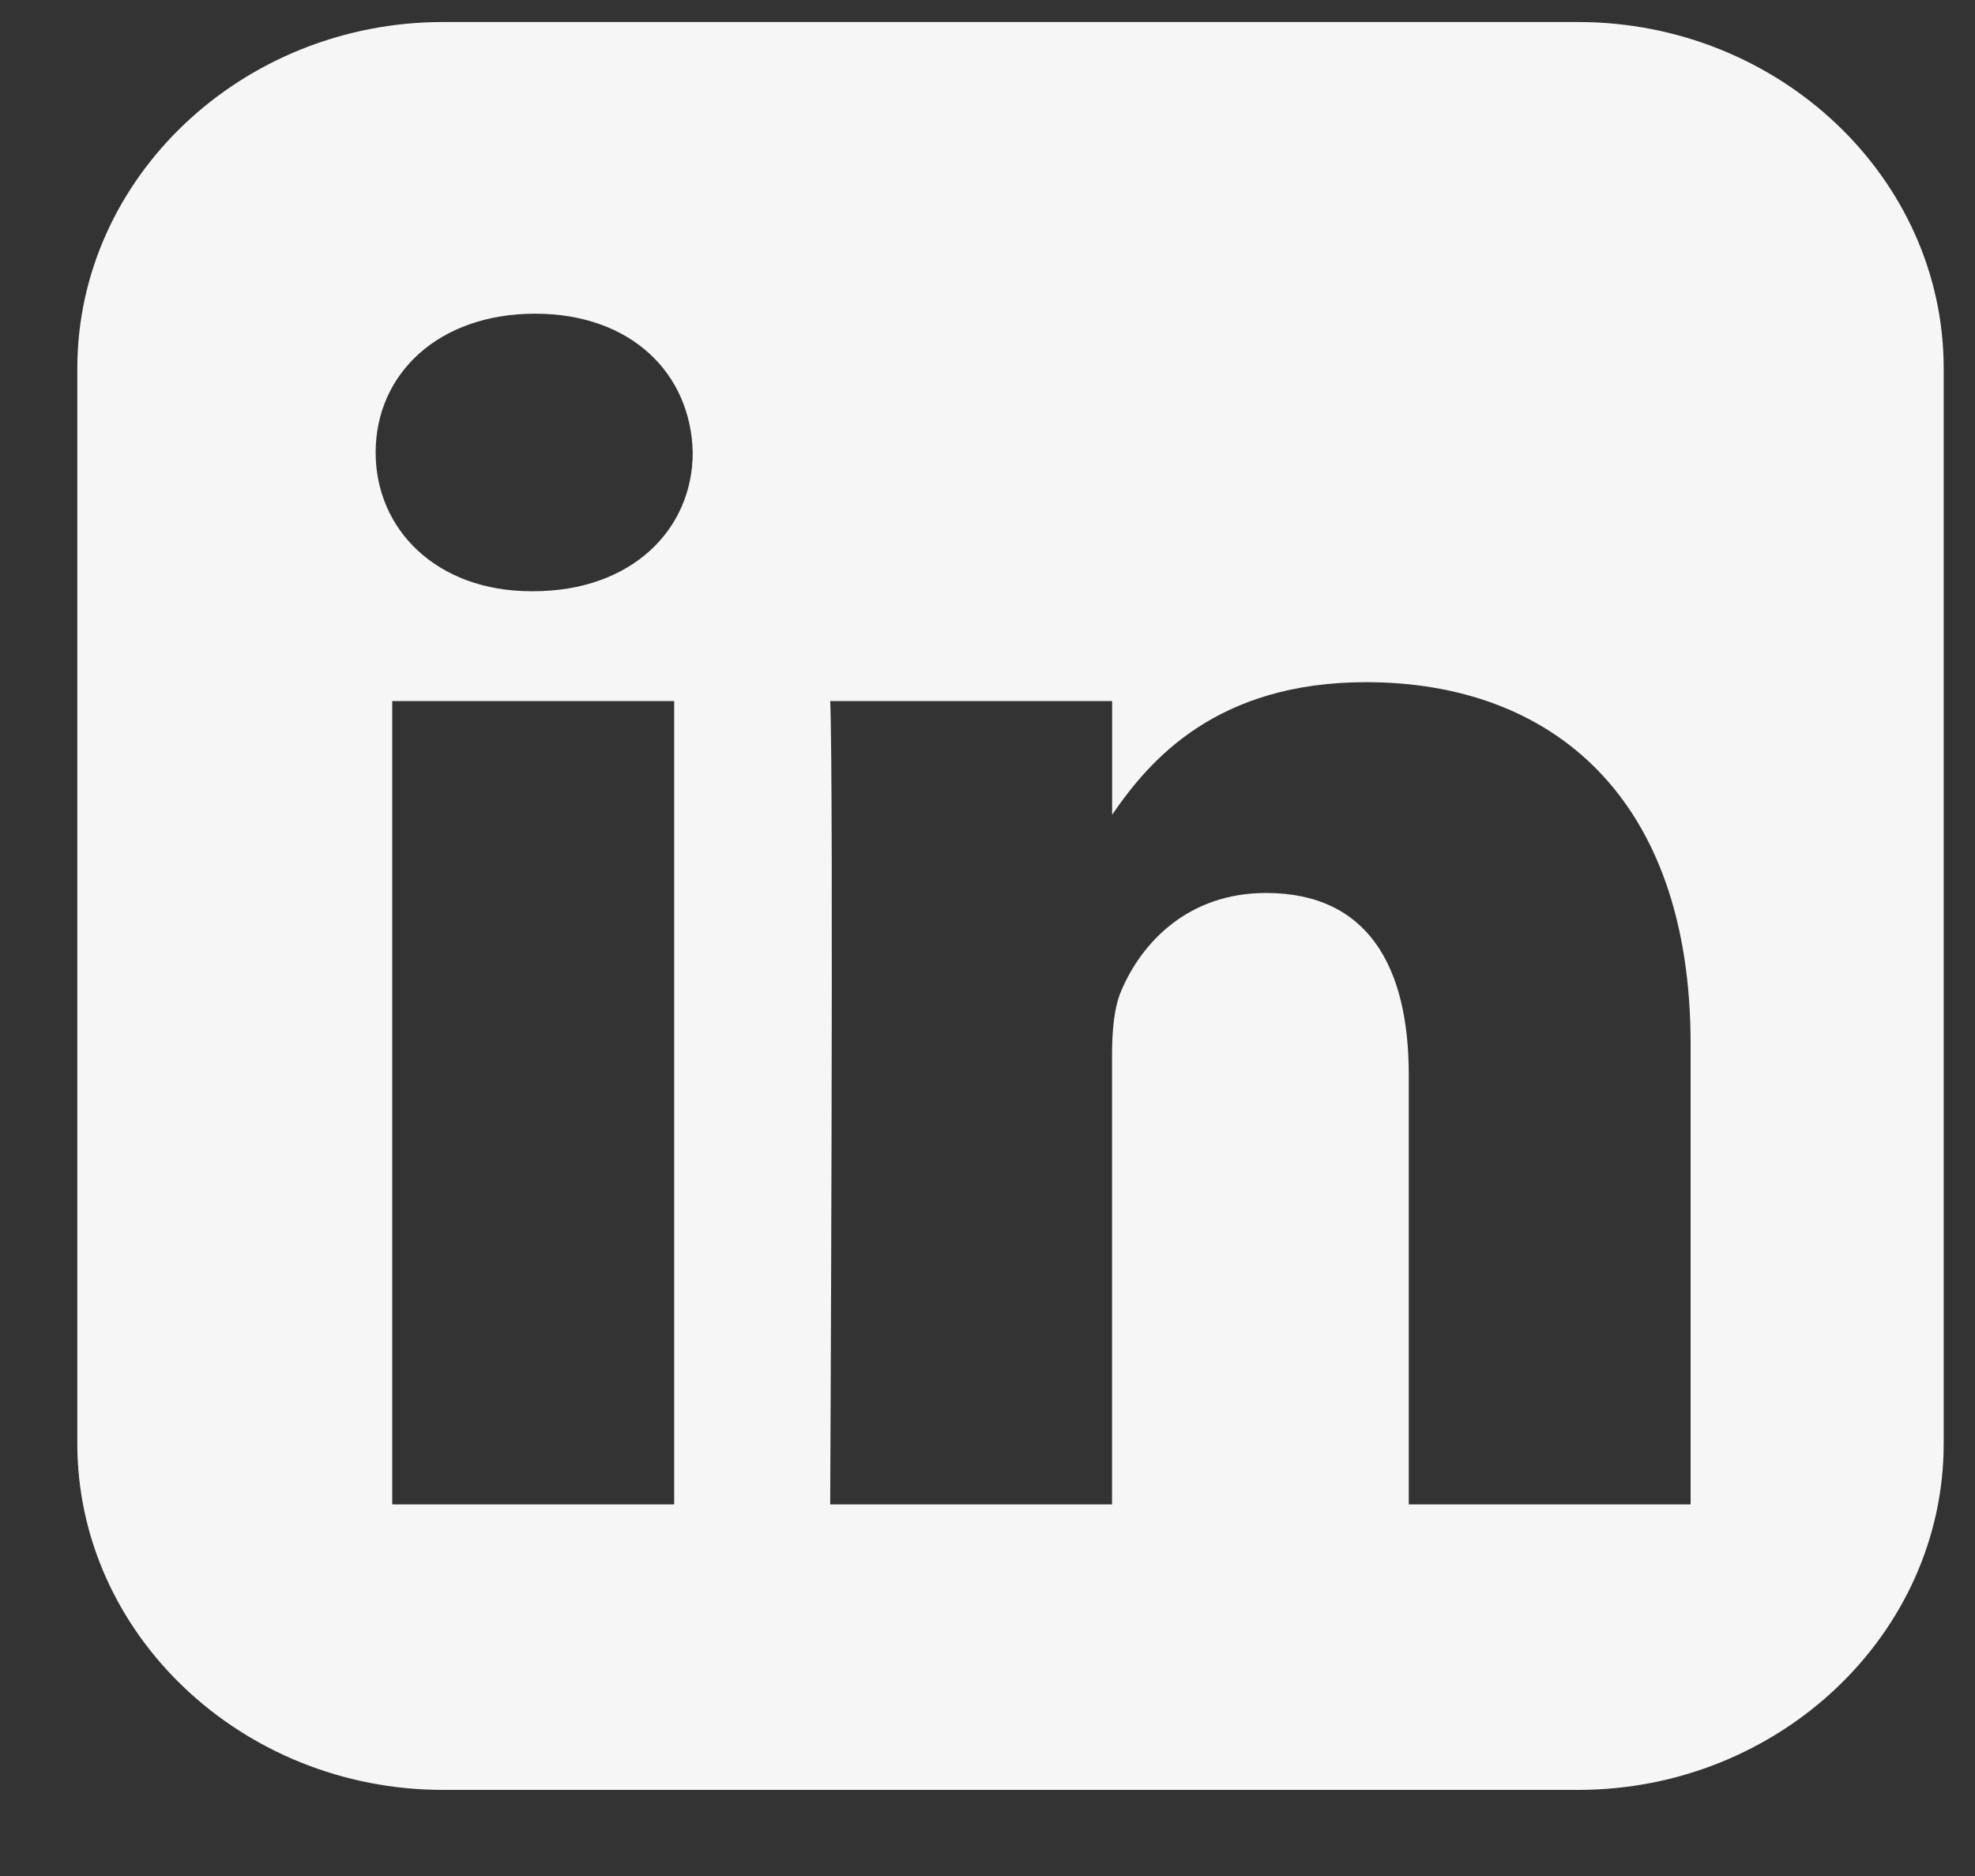
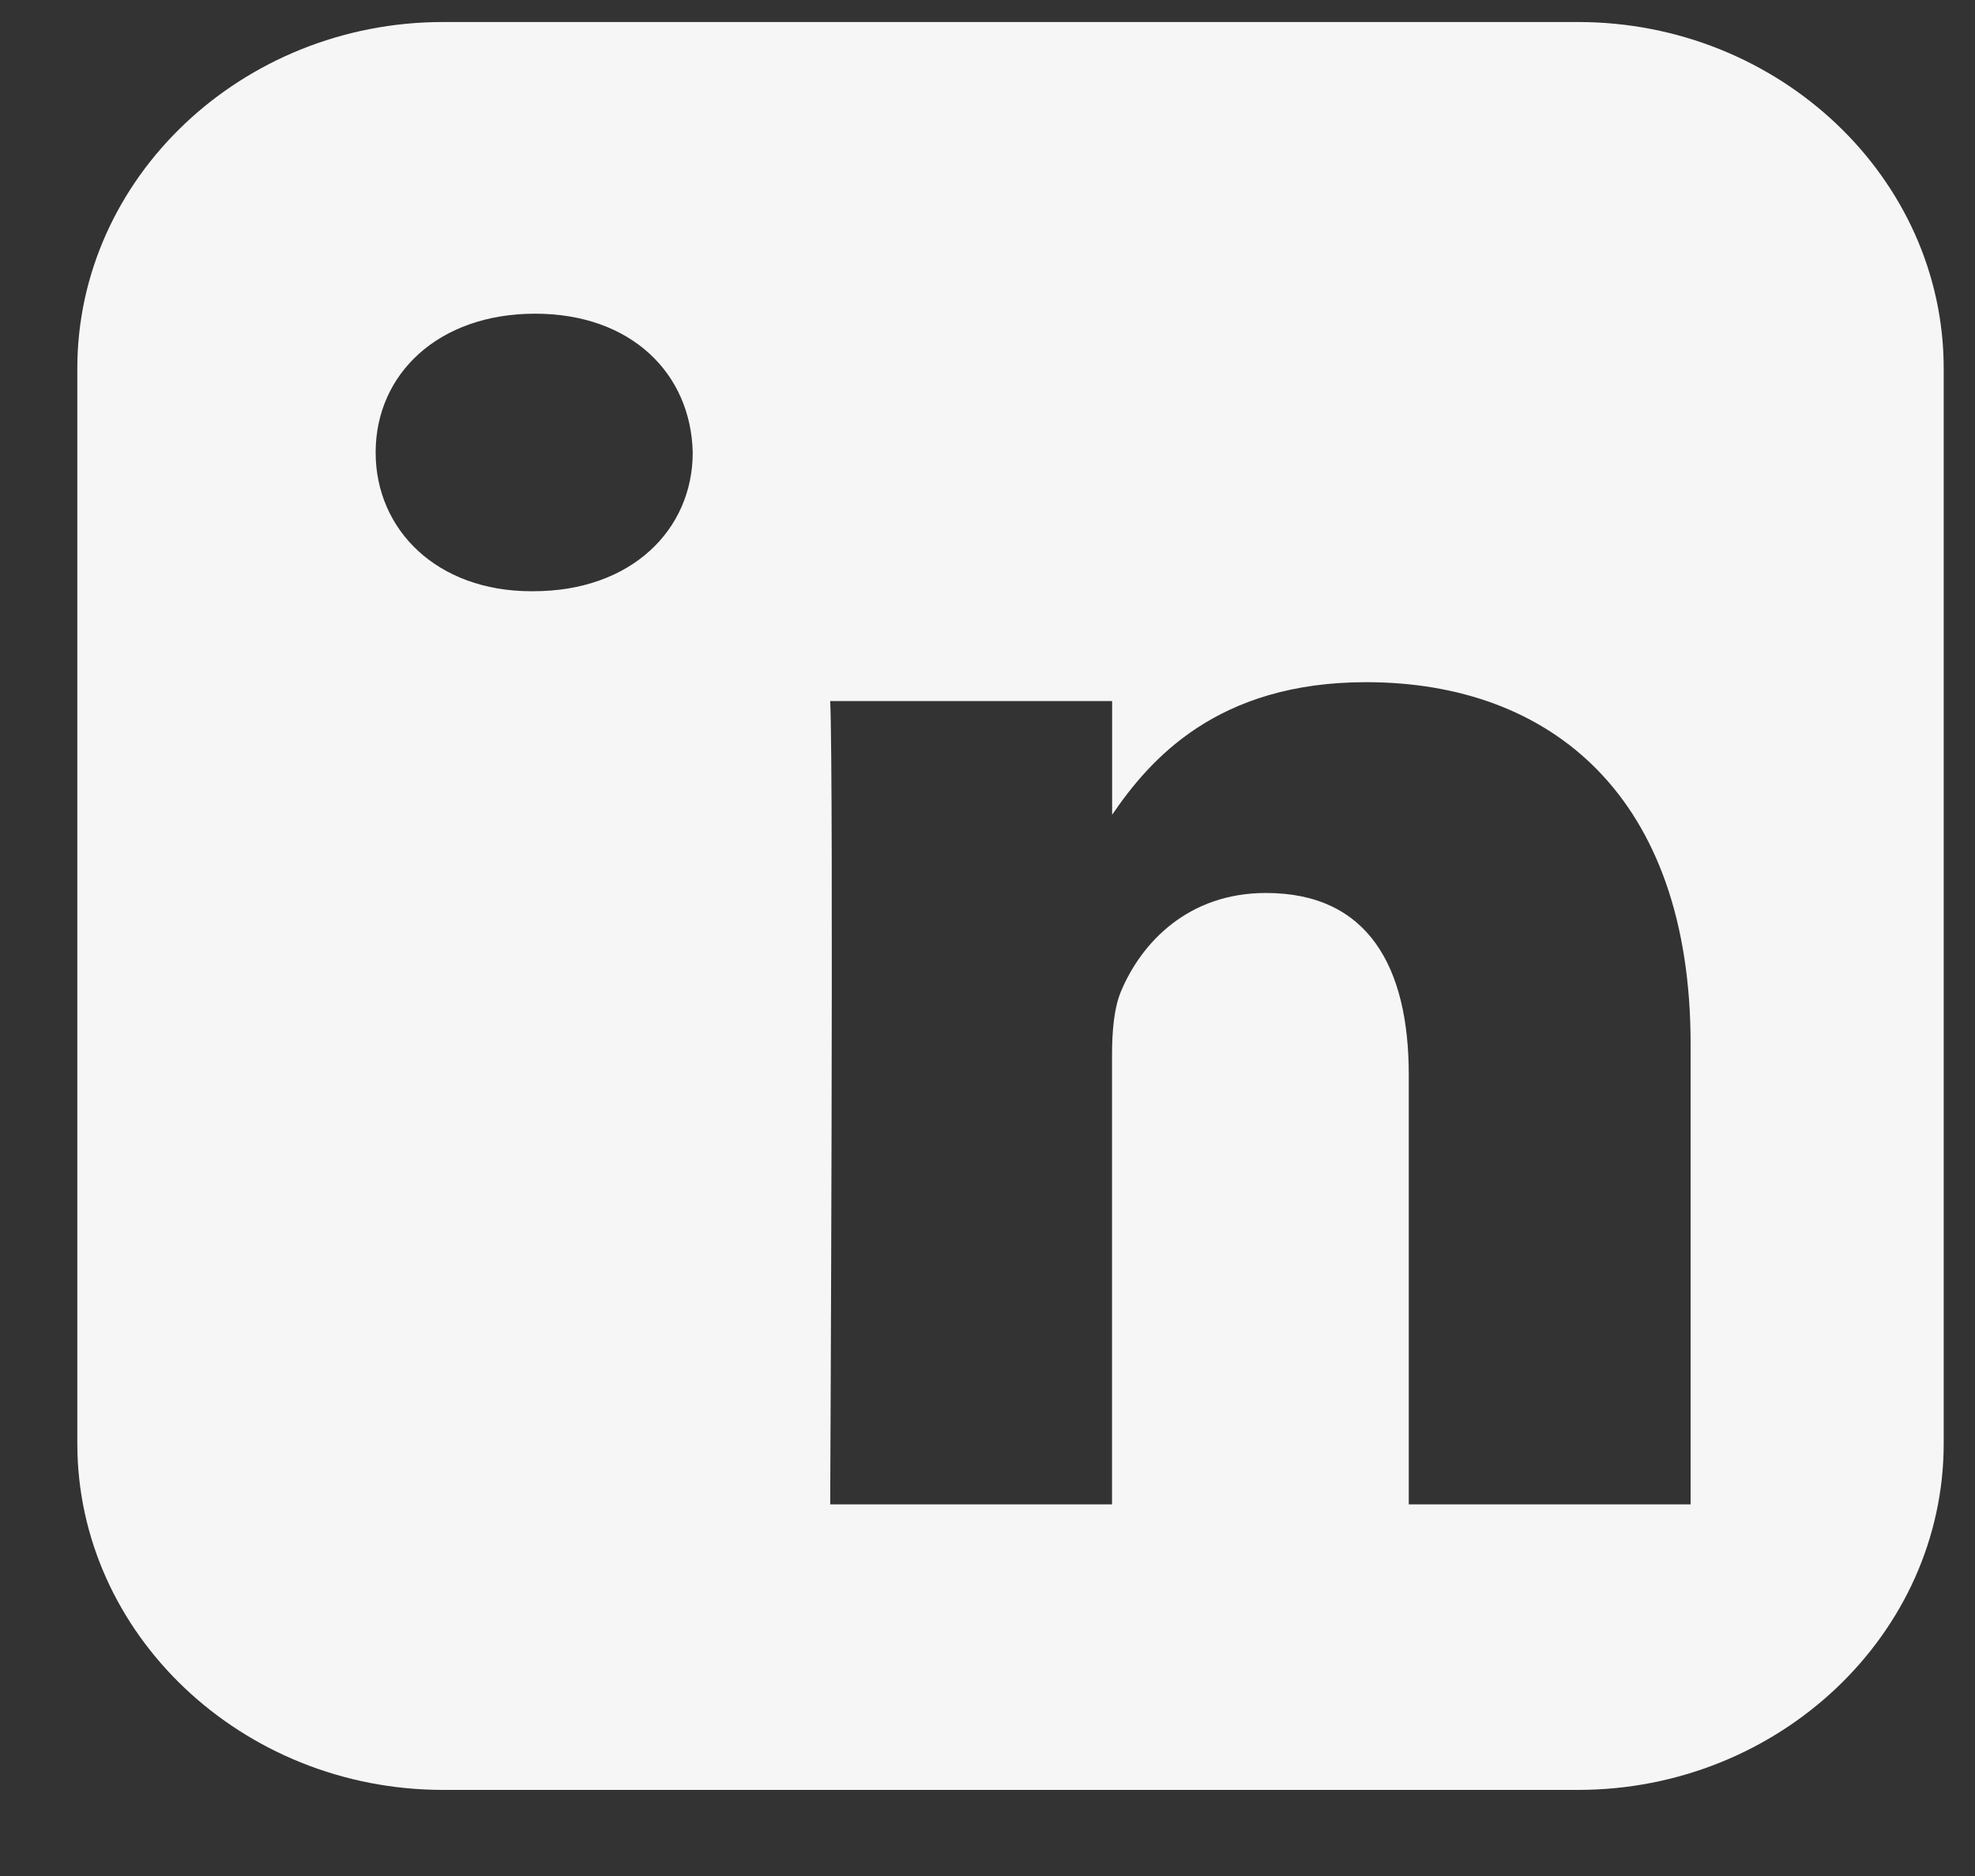
<svg xmlns="http://www.w3.org/2000/svg" width="20" height="19" viewBox="0 0 20 19" fill="none">
  <rect x="0" y="0" width="20" height="19" fill="#333333" stroke="none" />
-   <path d="M4.487 0.223C2.45 0.223 0.783 1.802 0.783 3.731V14.62C0.783 16.549 2.45 18.128 4.487 18.128H15.98C18.017 18.128 19.683 16.549 19.683 14.62V3.731C19.683 1.802 18.017 0.223 15.98 0.223H4.487ZM5.418 3.177C6.395 3.177 6.997 3.785 7.015 4.583C7.015 5.364 6.395 5.988 5.4 5.988H5.381C4.423 5.988 3.804 5.364 3.804 4.583C3.804 3.785 4.442 3.177 5.418 3.177H5.418ZM13.834 6.909C15.712 6.909 17.12 8.072 17.12 10.571V15.236H14.266V10.884C14.266 9.79 13.853 9.044 12.82 9.044C12.031 9.044 11.561 9.547 11.355 10.033C11.28 10.206 11.261 10.449 11.261 10.692V15.236H8.407C8.407 15.236 8.444 7.863 8.407 7.1H11.262V8.252C11.641 7.697 12.319 6.909 13.834 6.909V6.909ZM3.972 7.1H6.827V15.236H3.972V7.1Z" fill="#F6F6F6" />
+   <path d="M4.487 0.223C2.45 0.223 0.783 1.802 0.783 3.731V14.62C0.783 16.549 2.45 18.128 4.487 18.128H15.98C18.017 18.128 19.683 16.549 19.683 14.62V3.731C19.683 1.802 18.017 0.223 15.98 0.223H4.487ZM5.418 3.177C6.395 3.177 6.997 3.785 7.015 4.583C7.015 5.364 6.395 5.988 5.4 5.988H5.381C4.423 5.988 3.804 5.364 3.804 4.583C3.804 3.785 4.442 3.177 5.418 3.177H5.418ZM13.834 6.909C15.712 6.909 17.12 8.072 17.12 10.571V15.236H14.266V10.884C14.266 9.79 13.853 9.044 12.82 9.044C12.031 9.044 11.561 9.547 11.355 10.033C11.28 10.206 11.261 10.449 11.261 10.692V15.236H8.407C8.407 15.236 8.444 7.863 8.407 7.1H11.262V8.252C11.641 7.697 12.319 6.909 13.834 6.909V6.909ZM3.972 7.1V15.236H3.972V7.1Z" fill="#F6F6F6" />
</svg>